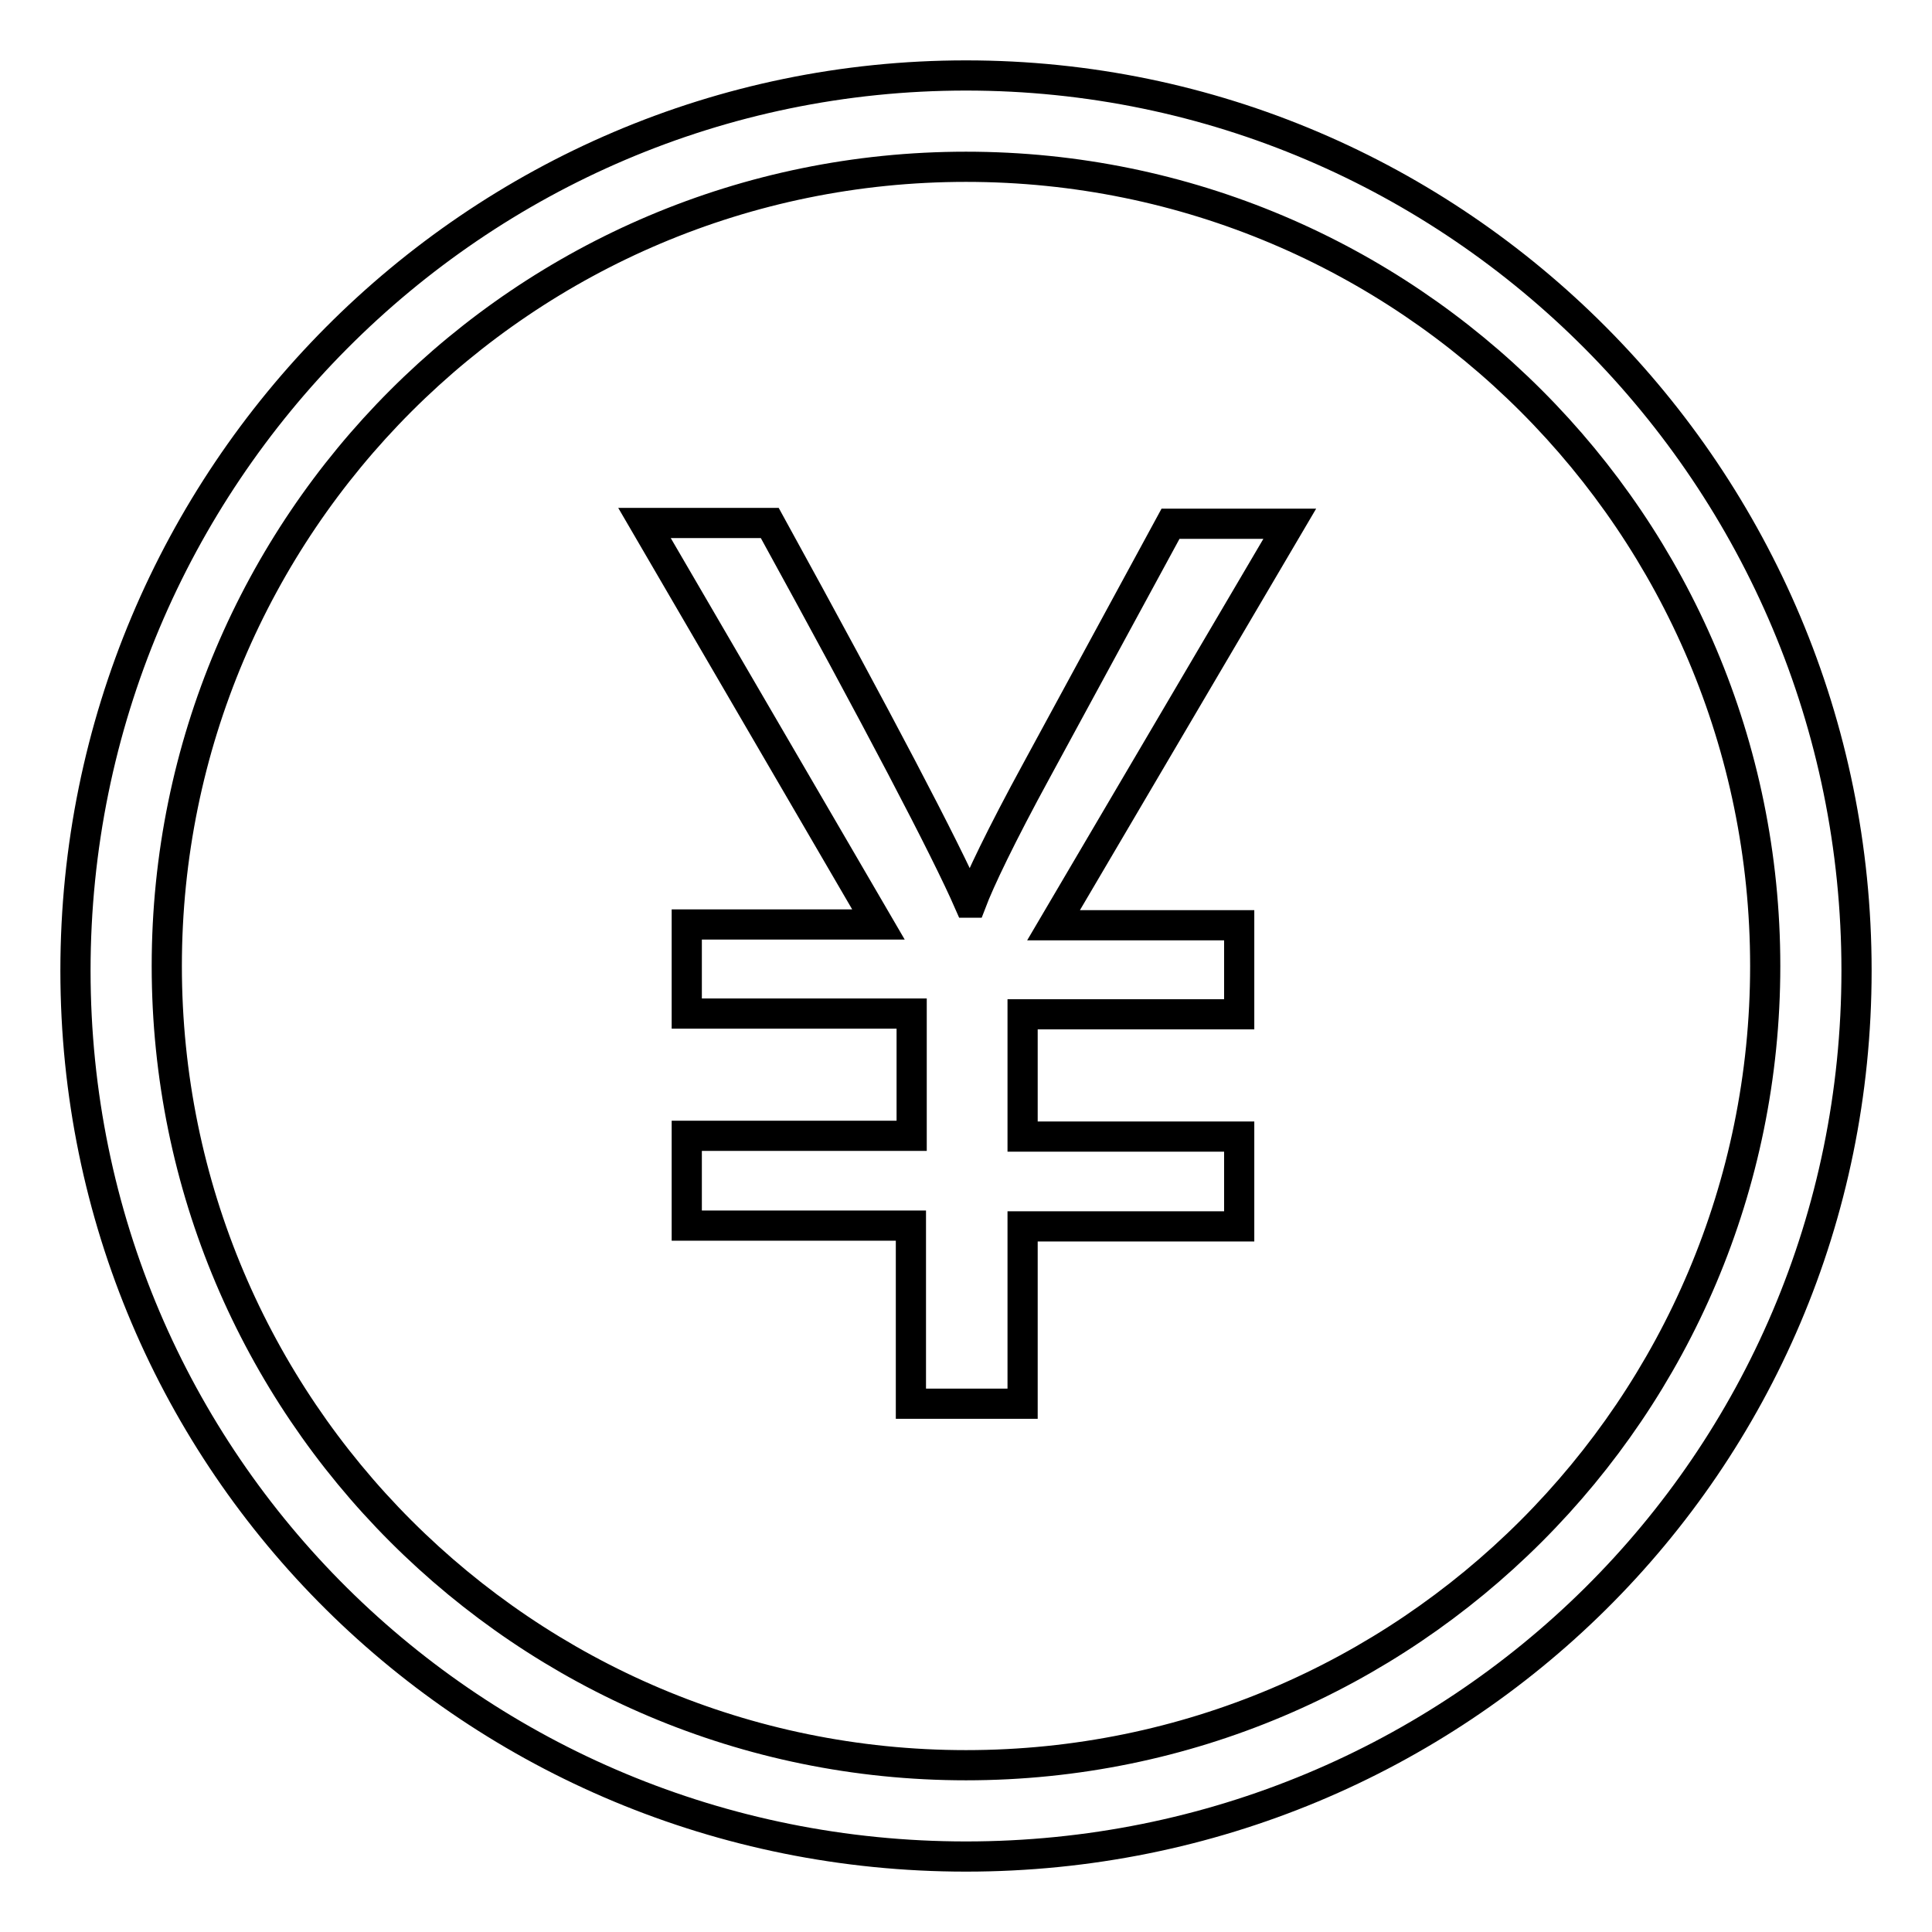
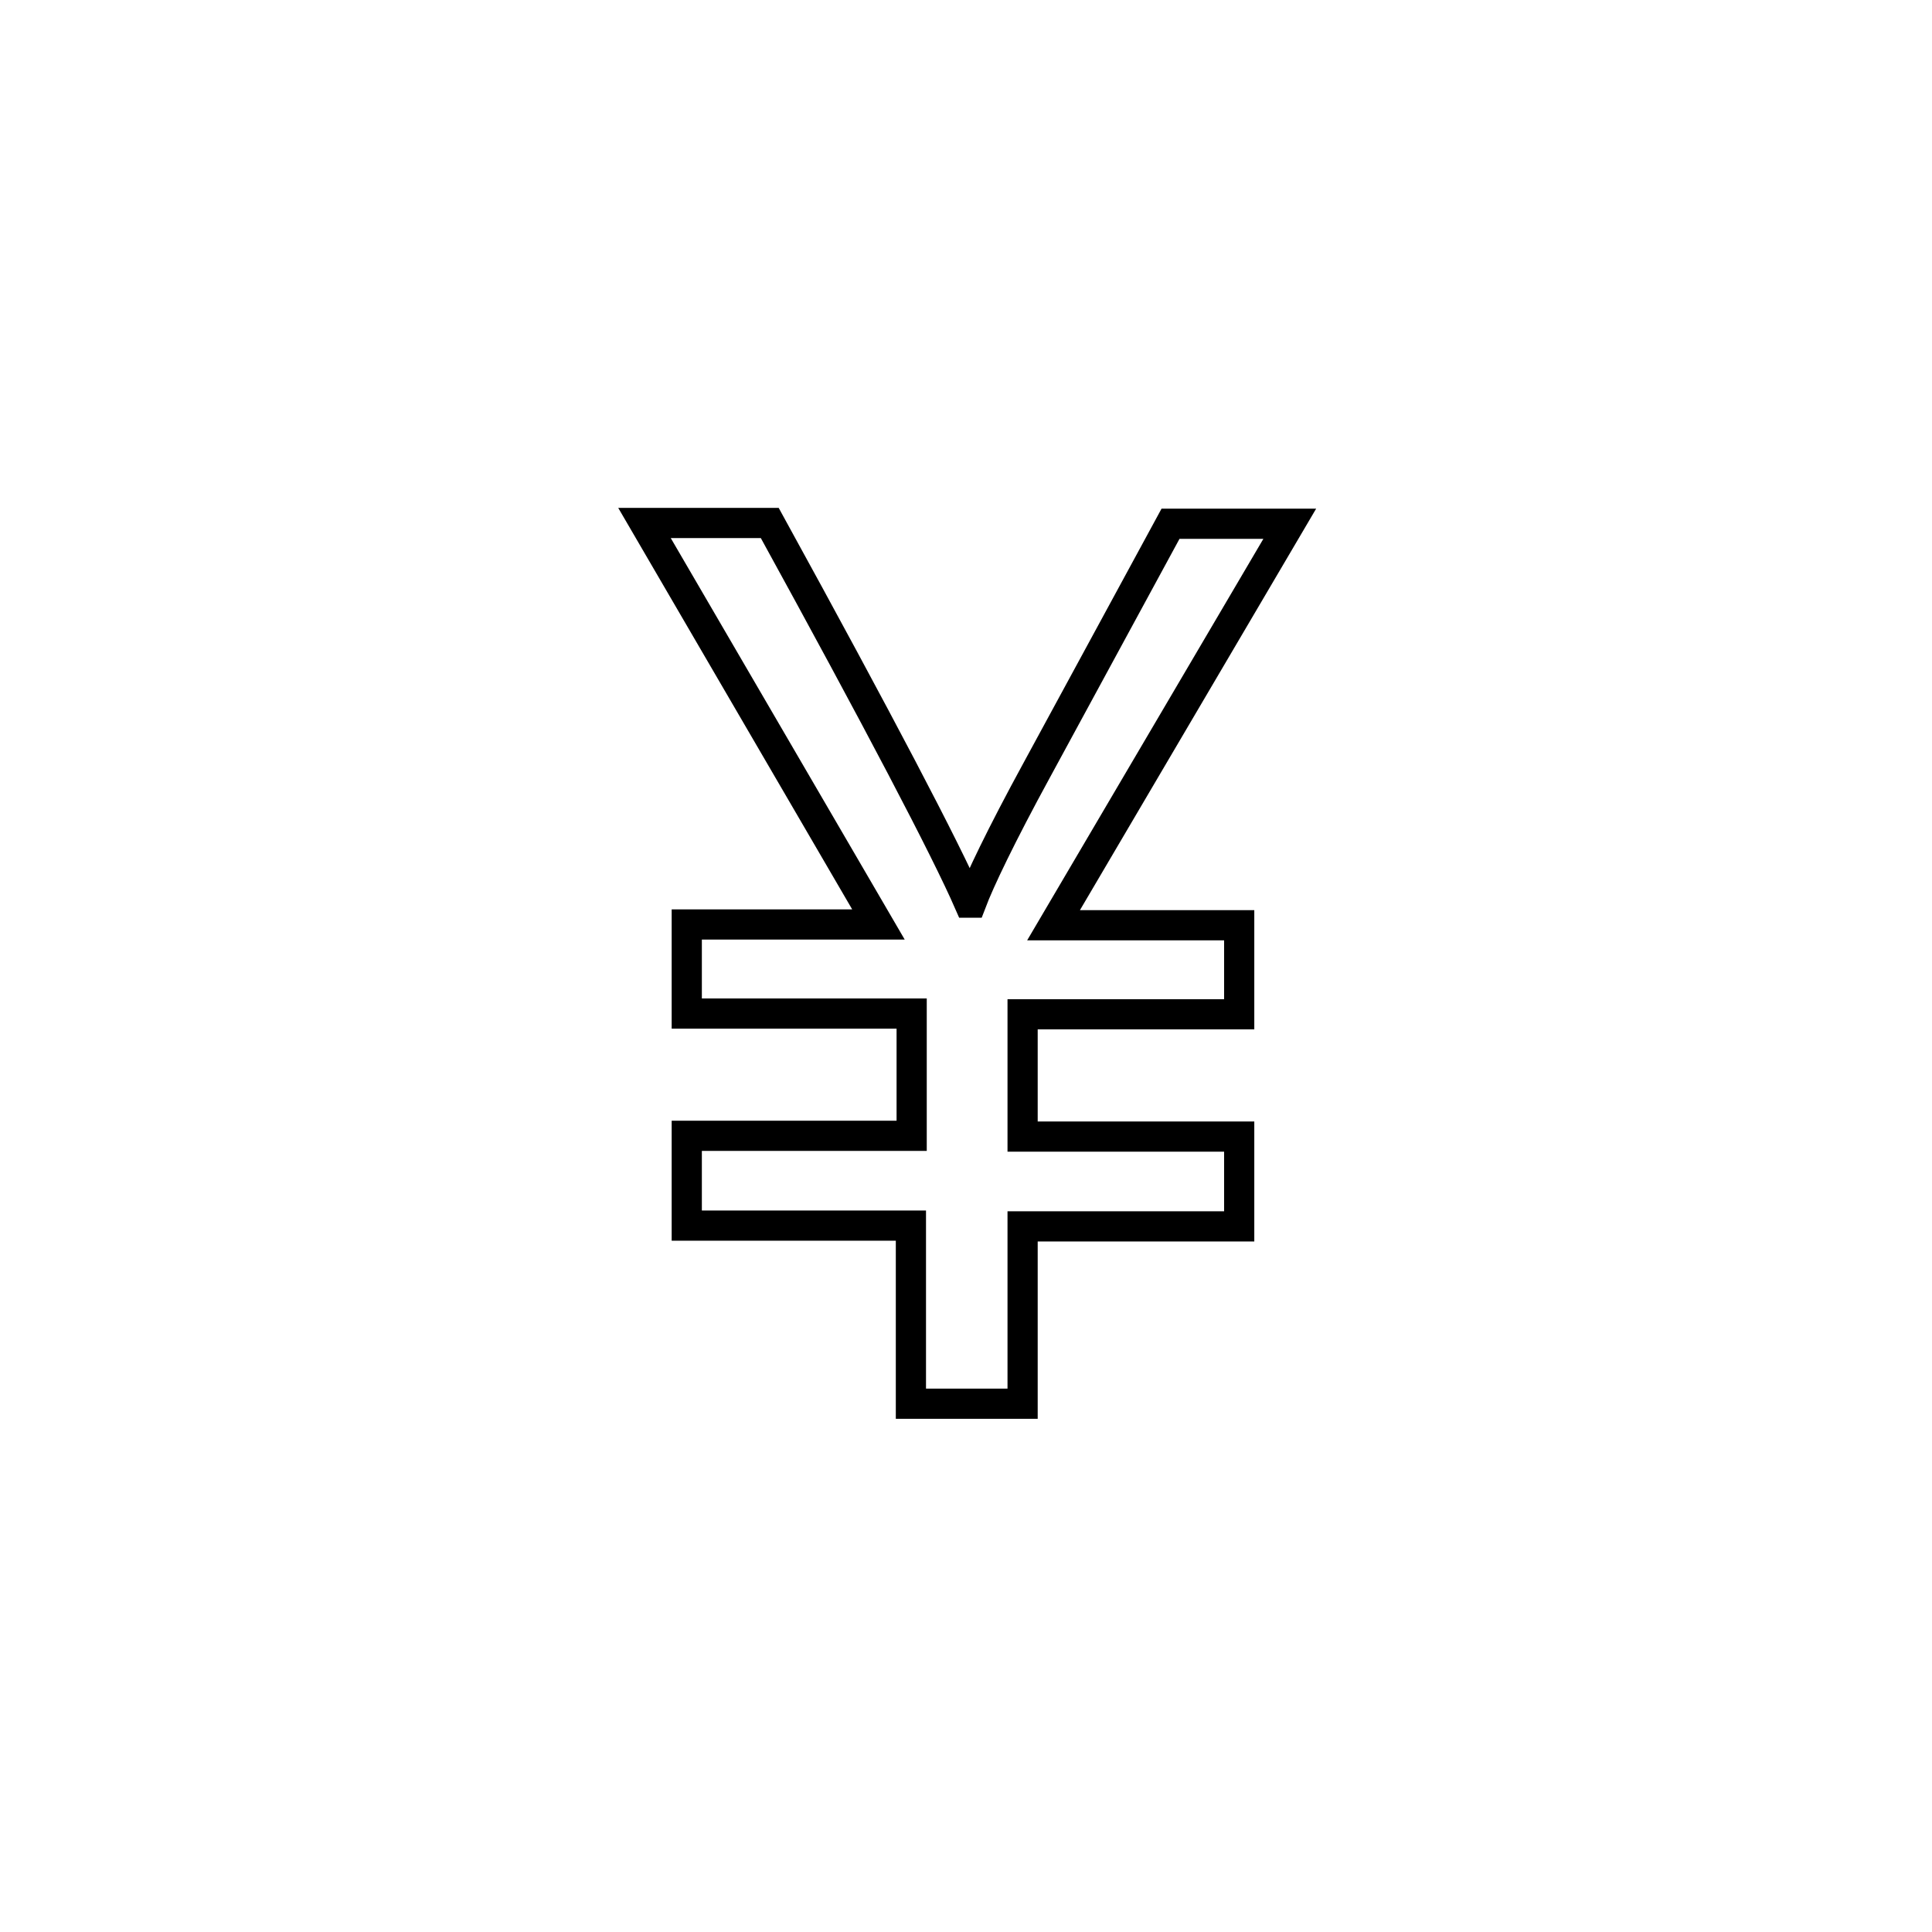
<svg xmlns="http://www.w3.org/2000/svg" version="1.1" x="0px" y="0px" viewBox="0 0 256 256" enable-background="new 0 0 256 256" xml:space="preserve">
  <g>
    <g>
-       <path stroke-width="4" fill-opacity="0" stroke="#000000" d="M128,10C62.9,10,10,63.2,10,128.6C10,194,62.9,246,128,246c65.1,0,118-52,118-117.4C246,63.2,193.1,10,128,10z M128,233.9c-58.5,0-105.9-47.4-105.9-105.9C22.1,69.5,69.5,22.1,128,22.1c58.5,0,105.9,47.4,105.9,105.9C233.9,186.5,186.5,233.9,128,233.9z" />
      <path stroke-width="4" fill-opacity="0" stroke="#000000" d="M170.9,69.4l-31.3,53.2h24.6v11.8h-28.7v16.2h28.7v11.9h-28.7V186h-14.8v-23.6H91v-11.9h29.8v-16.2H91v-11.8h25.4l-31-53.2h16.6c14.5,26.4,23.3,43.2,26.4,50.3h0.3c1.1-2.9,3.9-8.8,8.7-17.6l17.7-32.6H170.9L170.9,69.4z" />
    </g>
  </g>
</svg>